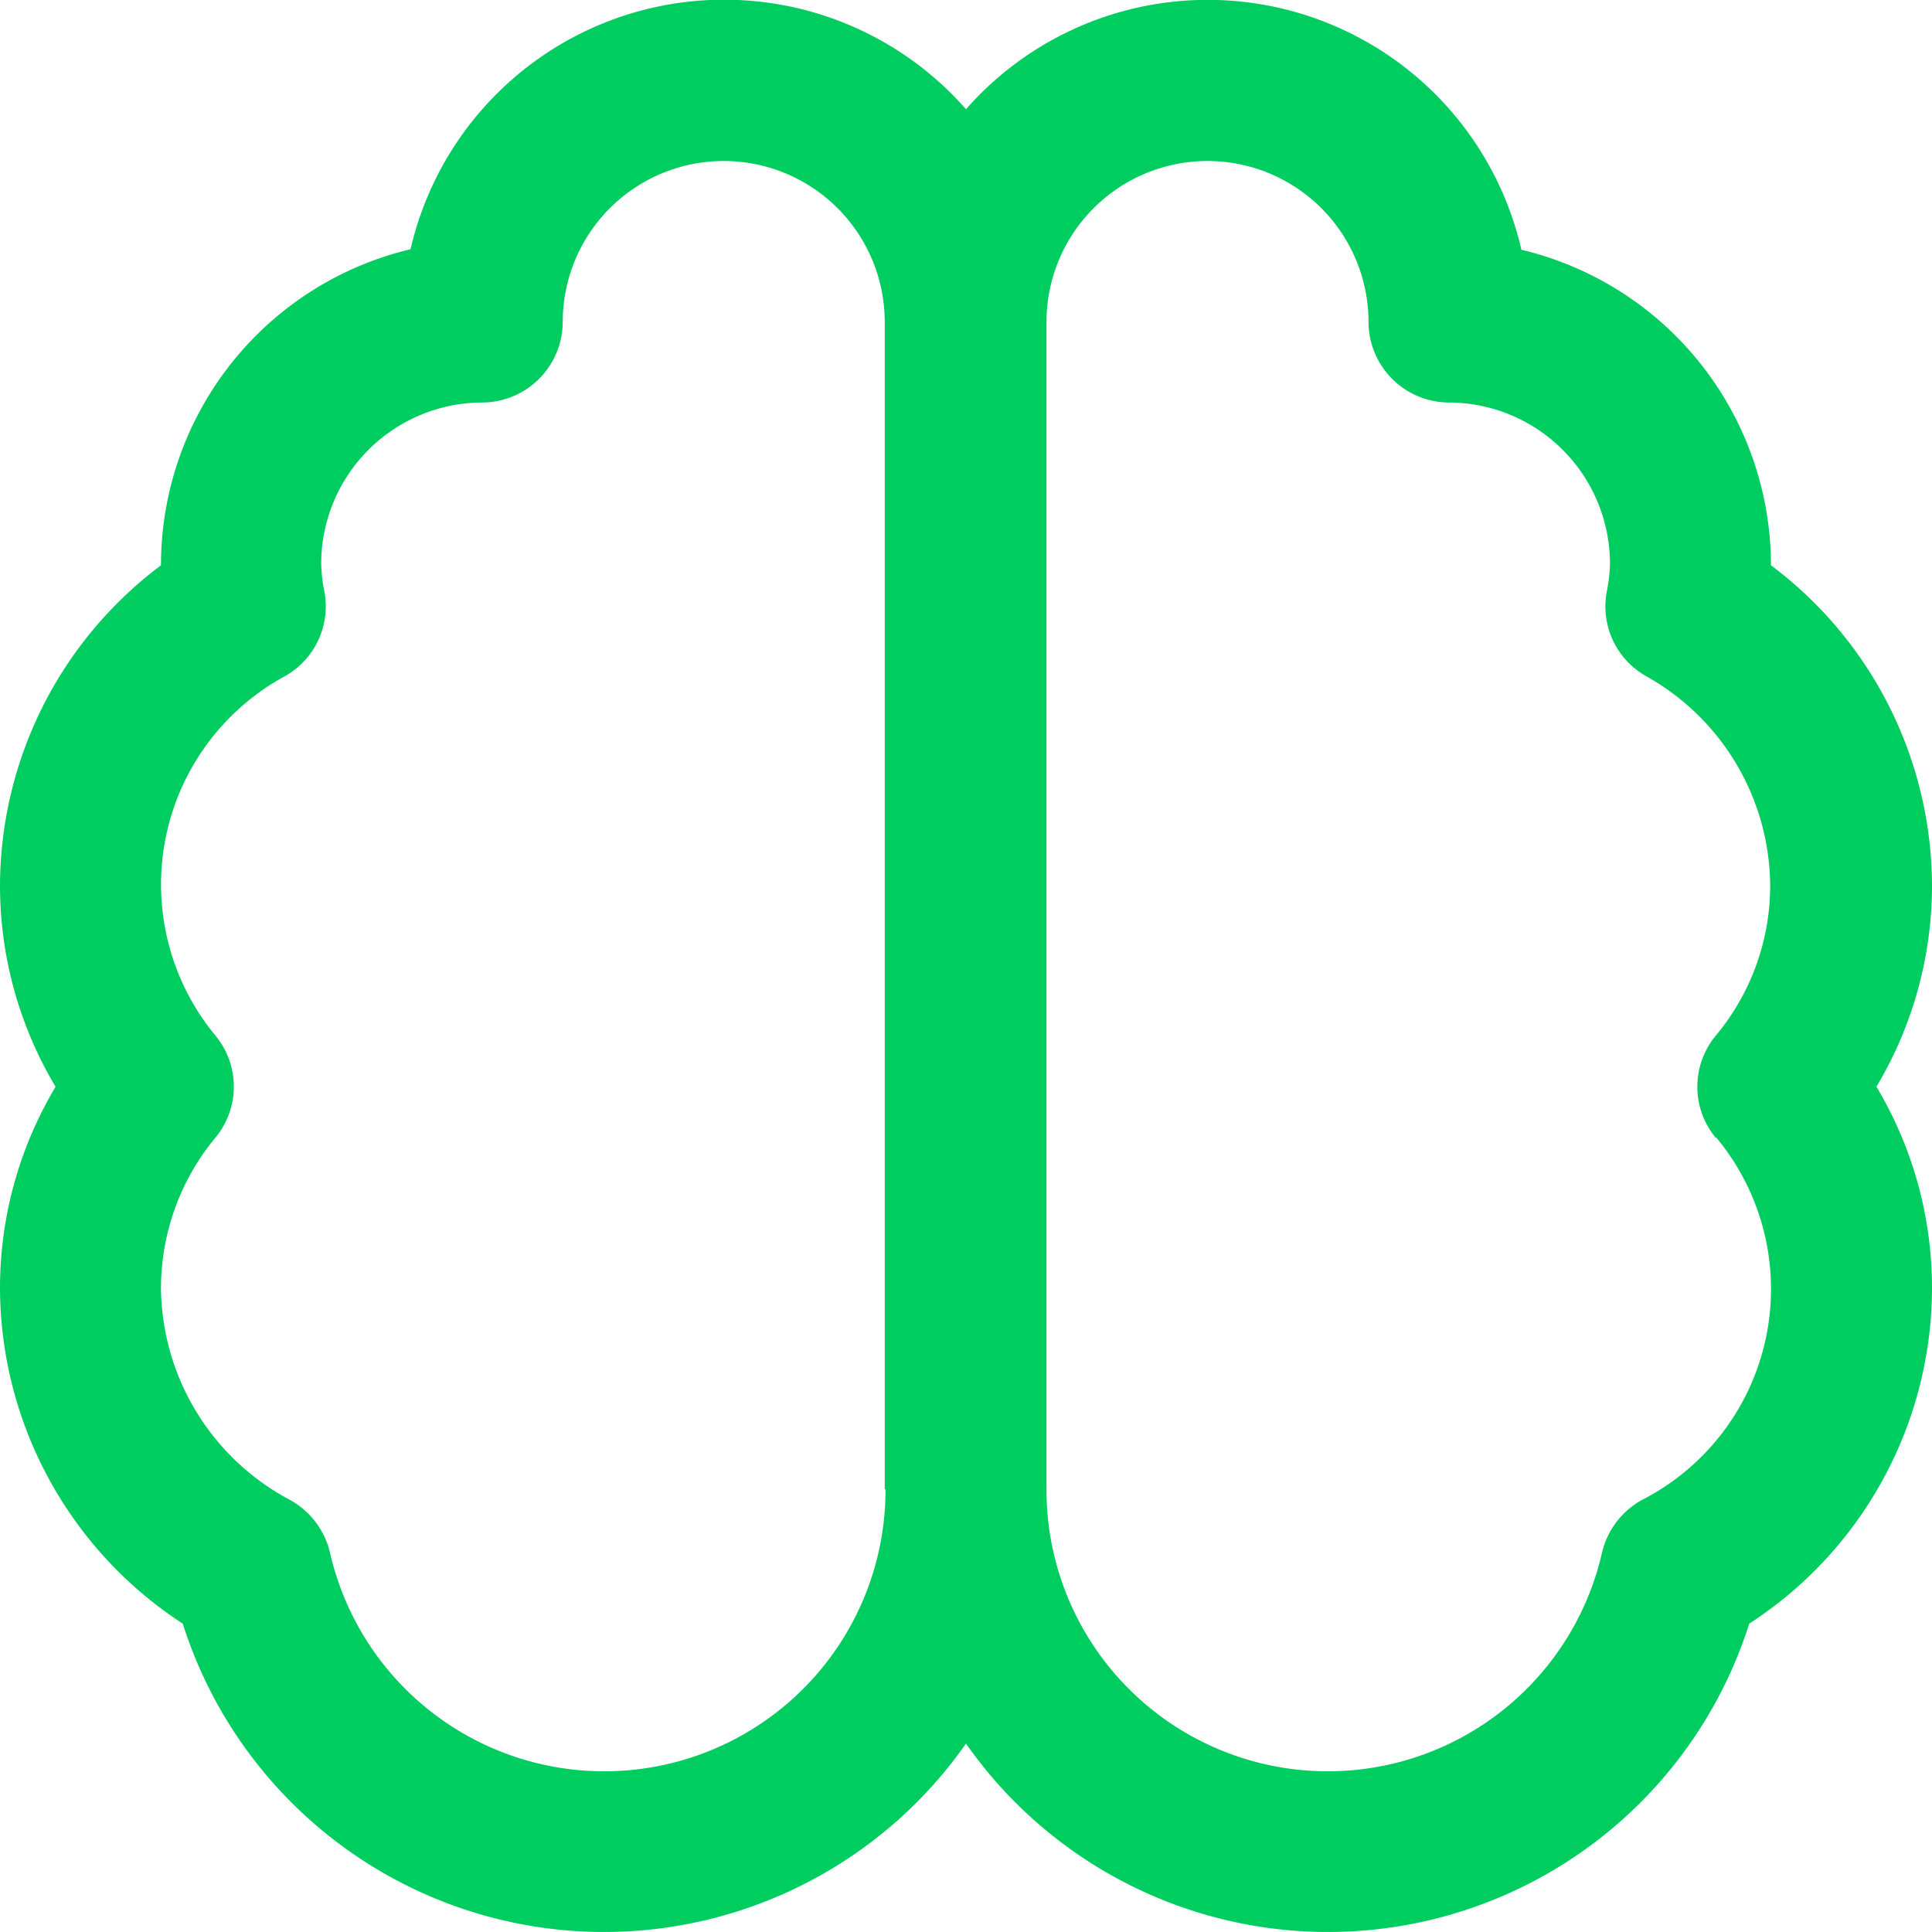
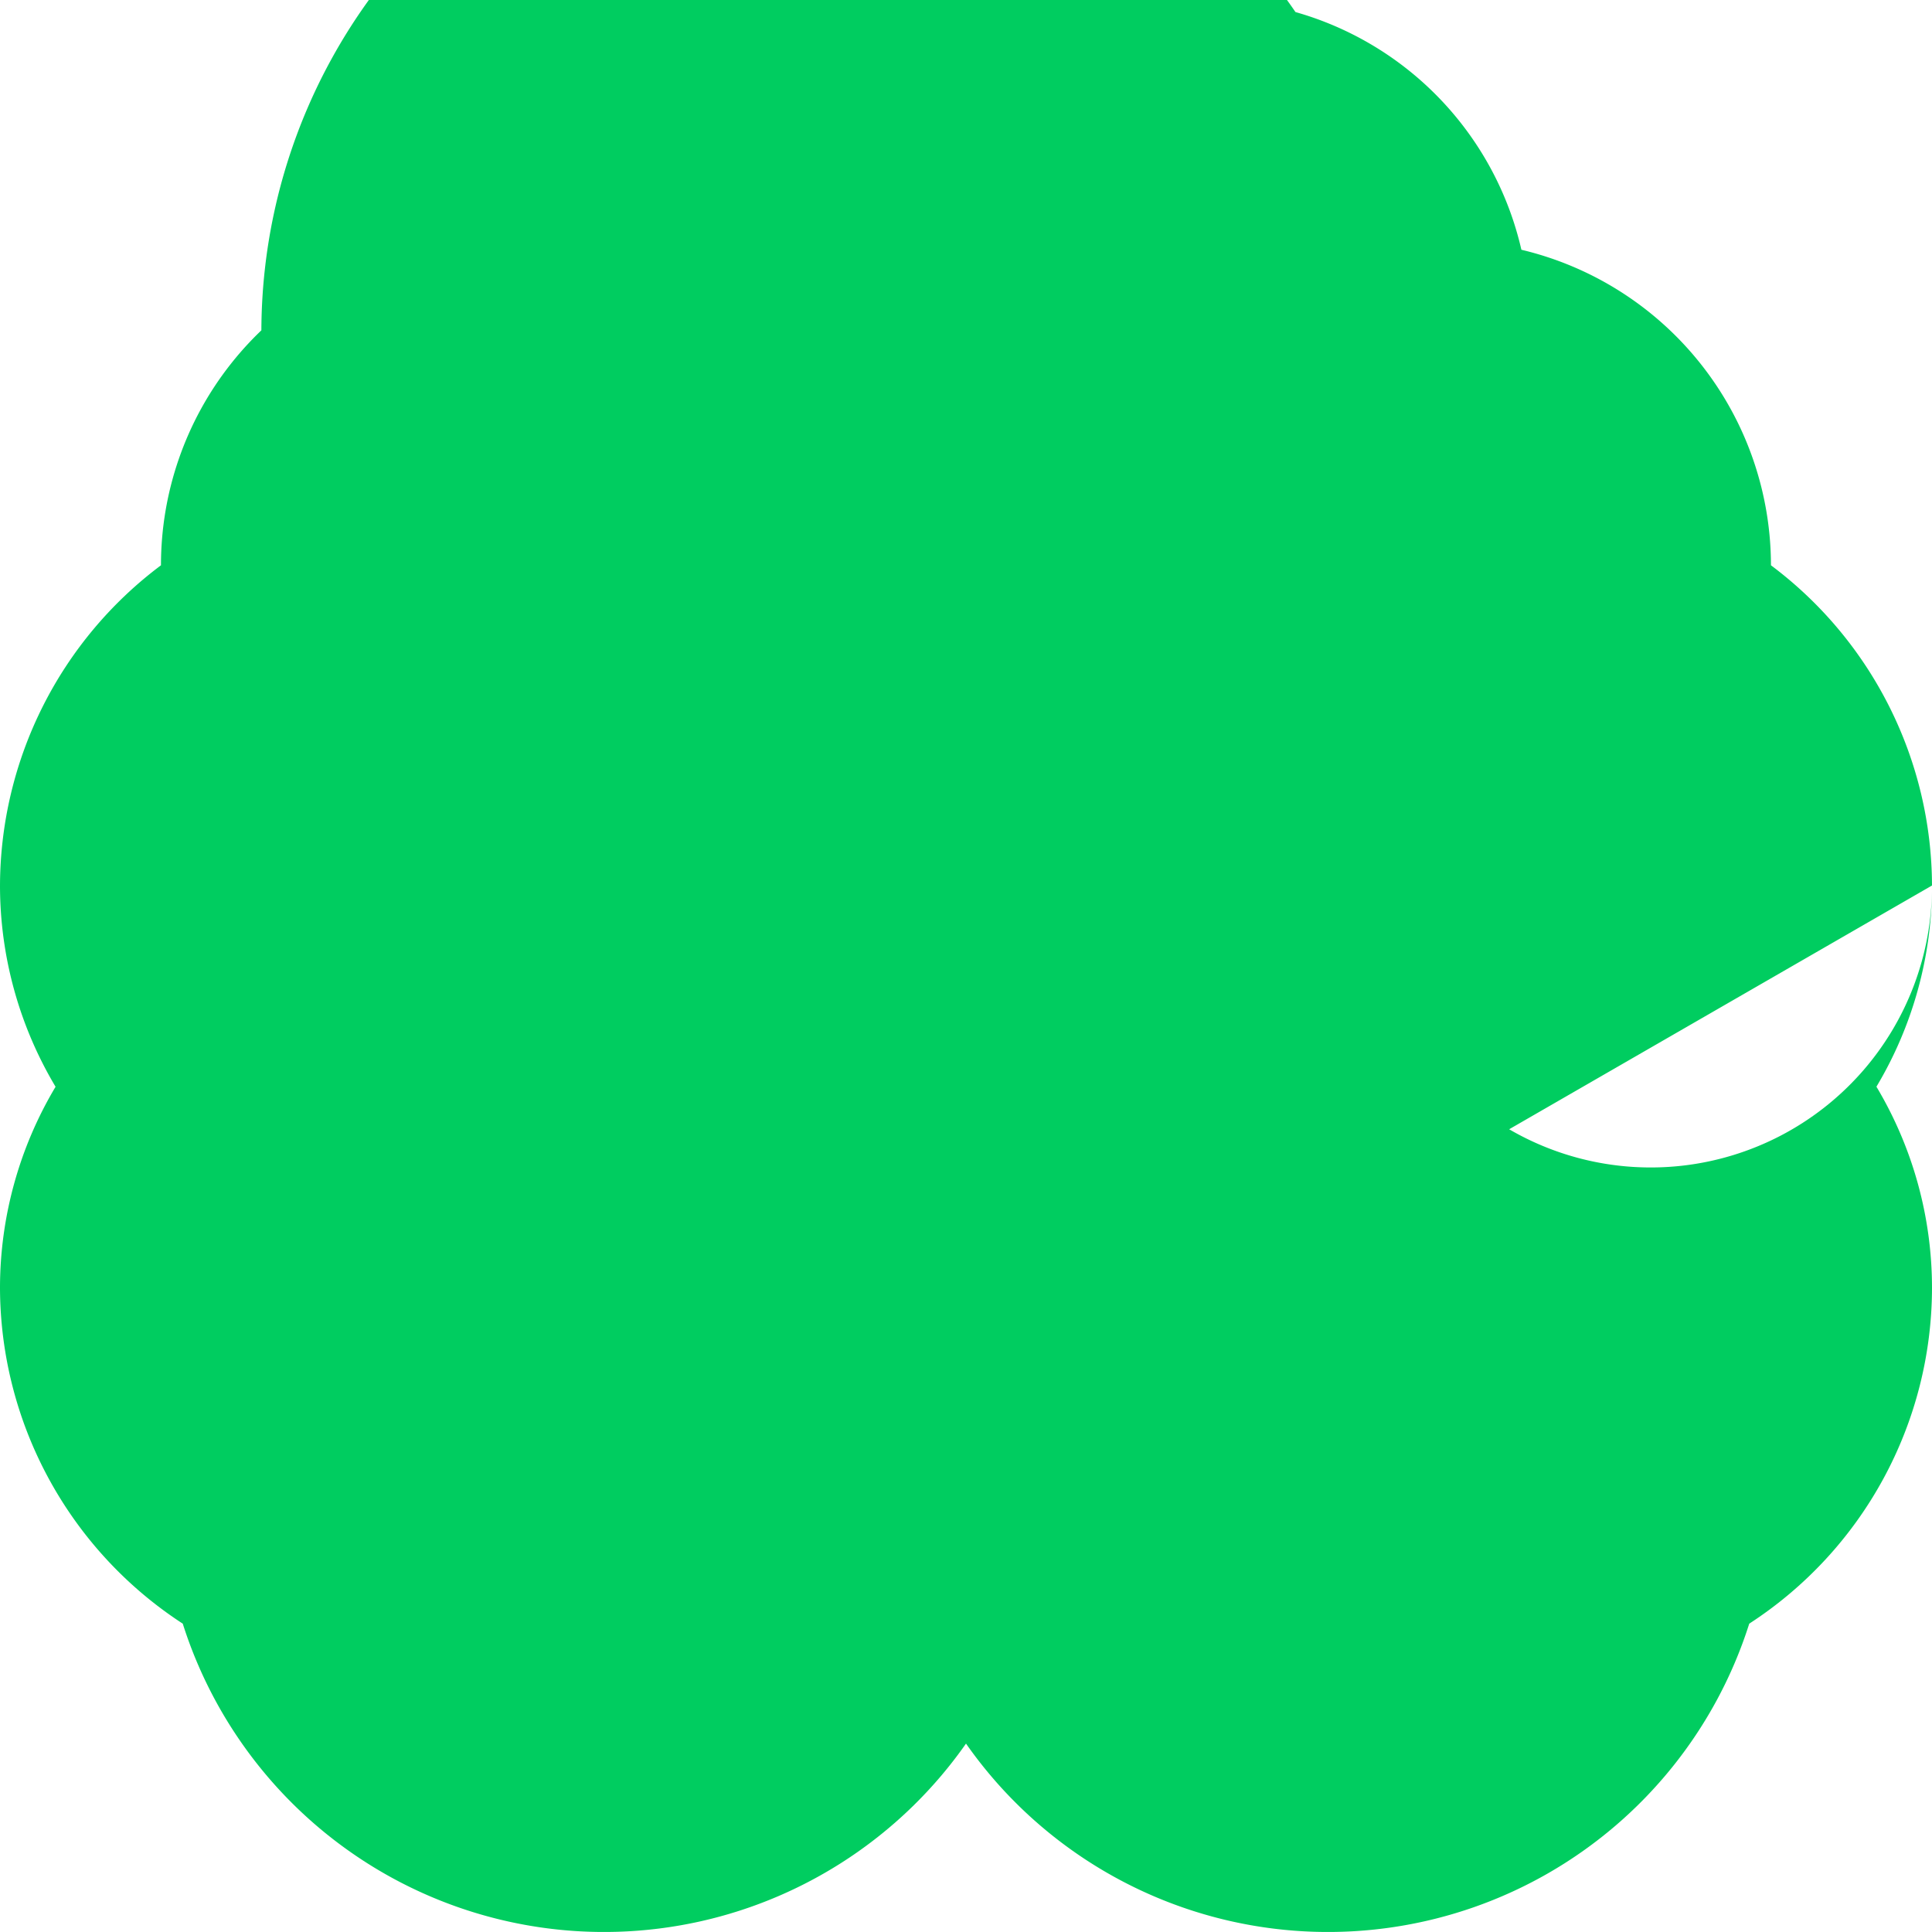
<svg xmlns="http://www.w3.org/2000/svg" width="30.076" height="30.076" viewBox="0 0 30.076 30.076">
-   <path id="cerebro" d="M30.076,13.785A6.25,6.25,0,0,0,27.569,8.8a5.054,5.054,0,0,0-3.885-4.912A5.01,5.01,0,0,0,15.038,1.7a5.01,5.01,0,0,0-8.647,2.18A5.054,5.054,0,0,0,2.506,8.8,6.25,6.25,0,0,0,0,13.785a6.109,6.109,0,0,0,.865,3.133A6.109,6.109,0,0,0,0,20.05a6.255,6.255,0,0,0,2.845,5.226,6.88,6.88,0,0,0,12.193,1.867,6.88,6.88,0,0,0,12.193-1.867,6.239,6.239,0,0,0,2.845-5.226,6.109,6.109,0,0,0-.865-3.133A6.109,6.109,0,0,0,30.076,13.785Zm-16.291,9.4a4.379,4.379,0,0,1-8.647.99,1.269,1.269,0,0,0-.627-.827,3.773,3.773,0,0,1-2.005-3.3,3.673,3.673,0,0,1,.852-2.343,1.246,1.246,0,0,0,0-1.579,3.69,3.69,0,0,1,1.078-5.6A1.246,1.246,0,0,0,5.05,9.211,2.472,2.472,0,0,1,5,8.772,2.514,2.514,0,0,1,7.506,6.266,1.257,1.257,0,0,0,8.76,5.013a2.506,2.506,0,1,1,5.013,0V23.183Zm12.933-5.476a3.688,3.688,0,0,1-1.153,5.639,1.269,1.269,0,0,0-.627.827,4.379,4.379,0,0,1-8.647-.99V5.013a2.506,2.506,0,1,1,5.013,0,1.257,1.257,0,0,0,1.253,1.253,2.514,2.514,0,0,1,2.506,2.506,2.472,2.472,0,0,1-.05.439,1.246,1.246,0,0,0,.614,1.316,3.763,3.763,0,0,1,1.93,3.258,3.648,3.648,0,0,1-.852,2.343,1.246,1.246,0,0,0,0,1.579Z" fill="#00cd60" />
+   <path id="cerebro" d="M30.076,13.785A6.25,6.25,0,0,0,27.569,8.8a5.054,5.054,0,0,0-3.885-4.912A5.01,5.01,0,0,0,15.038,1.7a5.01,5.01,0,0,0-8.647,2.18A5.054,5.054,0,0,0,2.506,8.8,6.25,6.25,0,0,0,0,13.785a6.109,6.109,0,0,0,.865,3.133A6.109,6.109,0,0,0,0,20.05a6.255,6.255,0,0,0,2.845,5.226,6.88,6.88,0,0,0,12.193,1.867,6.88,6.88,0,0,0,12.193-1.867,6.239,6.239,0,0,0,2.845-5.226,6.109,6.109,0,0,0-.865-3.133A6.109,6.109,0,0,0,30.076,13.785Za4.379,4.379,0,0,1-8.647.99,1.269,1.269,0,0,0-.627-.827,3.773,3.773,0,0,1-2.005-3.3,3.673,3.673,0,0,1,.852-2.343,1.246,1.246,0,0,0,0-1.579,3.69,3.69,0,0,1,1.078-5.6A1.246,1.246,0,0,0,5.05,9.211,2.472,2.472,0,0,1,5,8.772,2.514,2.514,0,0,1,7.506,6.266,1.257,1.257,0,0,0,8.76,5.013a2.506,2.506,0,1,1,5.013,0V23.183Zm12.933-5.476a3.688,3.688,0,0,1-1.153,5.639,1.269,1.269,0,0,0-.627.827,4.379,4.379,0,0,1-8.647-.99V5.013a2.506,2.506,0,1,1,5.013,0,1.257,1.257,0,0,0,1.253,1.253,2.514,2.514,0,0,1,2.506,2.506,2.472,2.472,0,0,1-.05.439,1.246,1.246,0,0,0,.614,1.316,3.763,3.763,0,0,1,1.93,3.258,3.648,3.648,0,0,1-.852,2.343,1.246,1.246,0,0,0,0,1.579Z" fill="#00cd60" />
</svg>